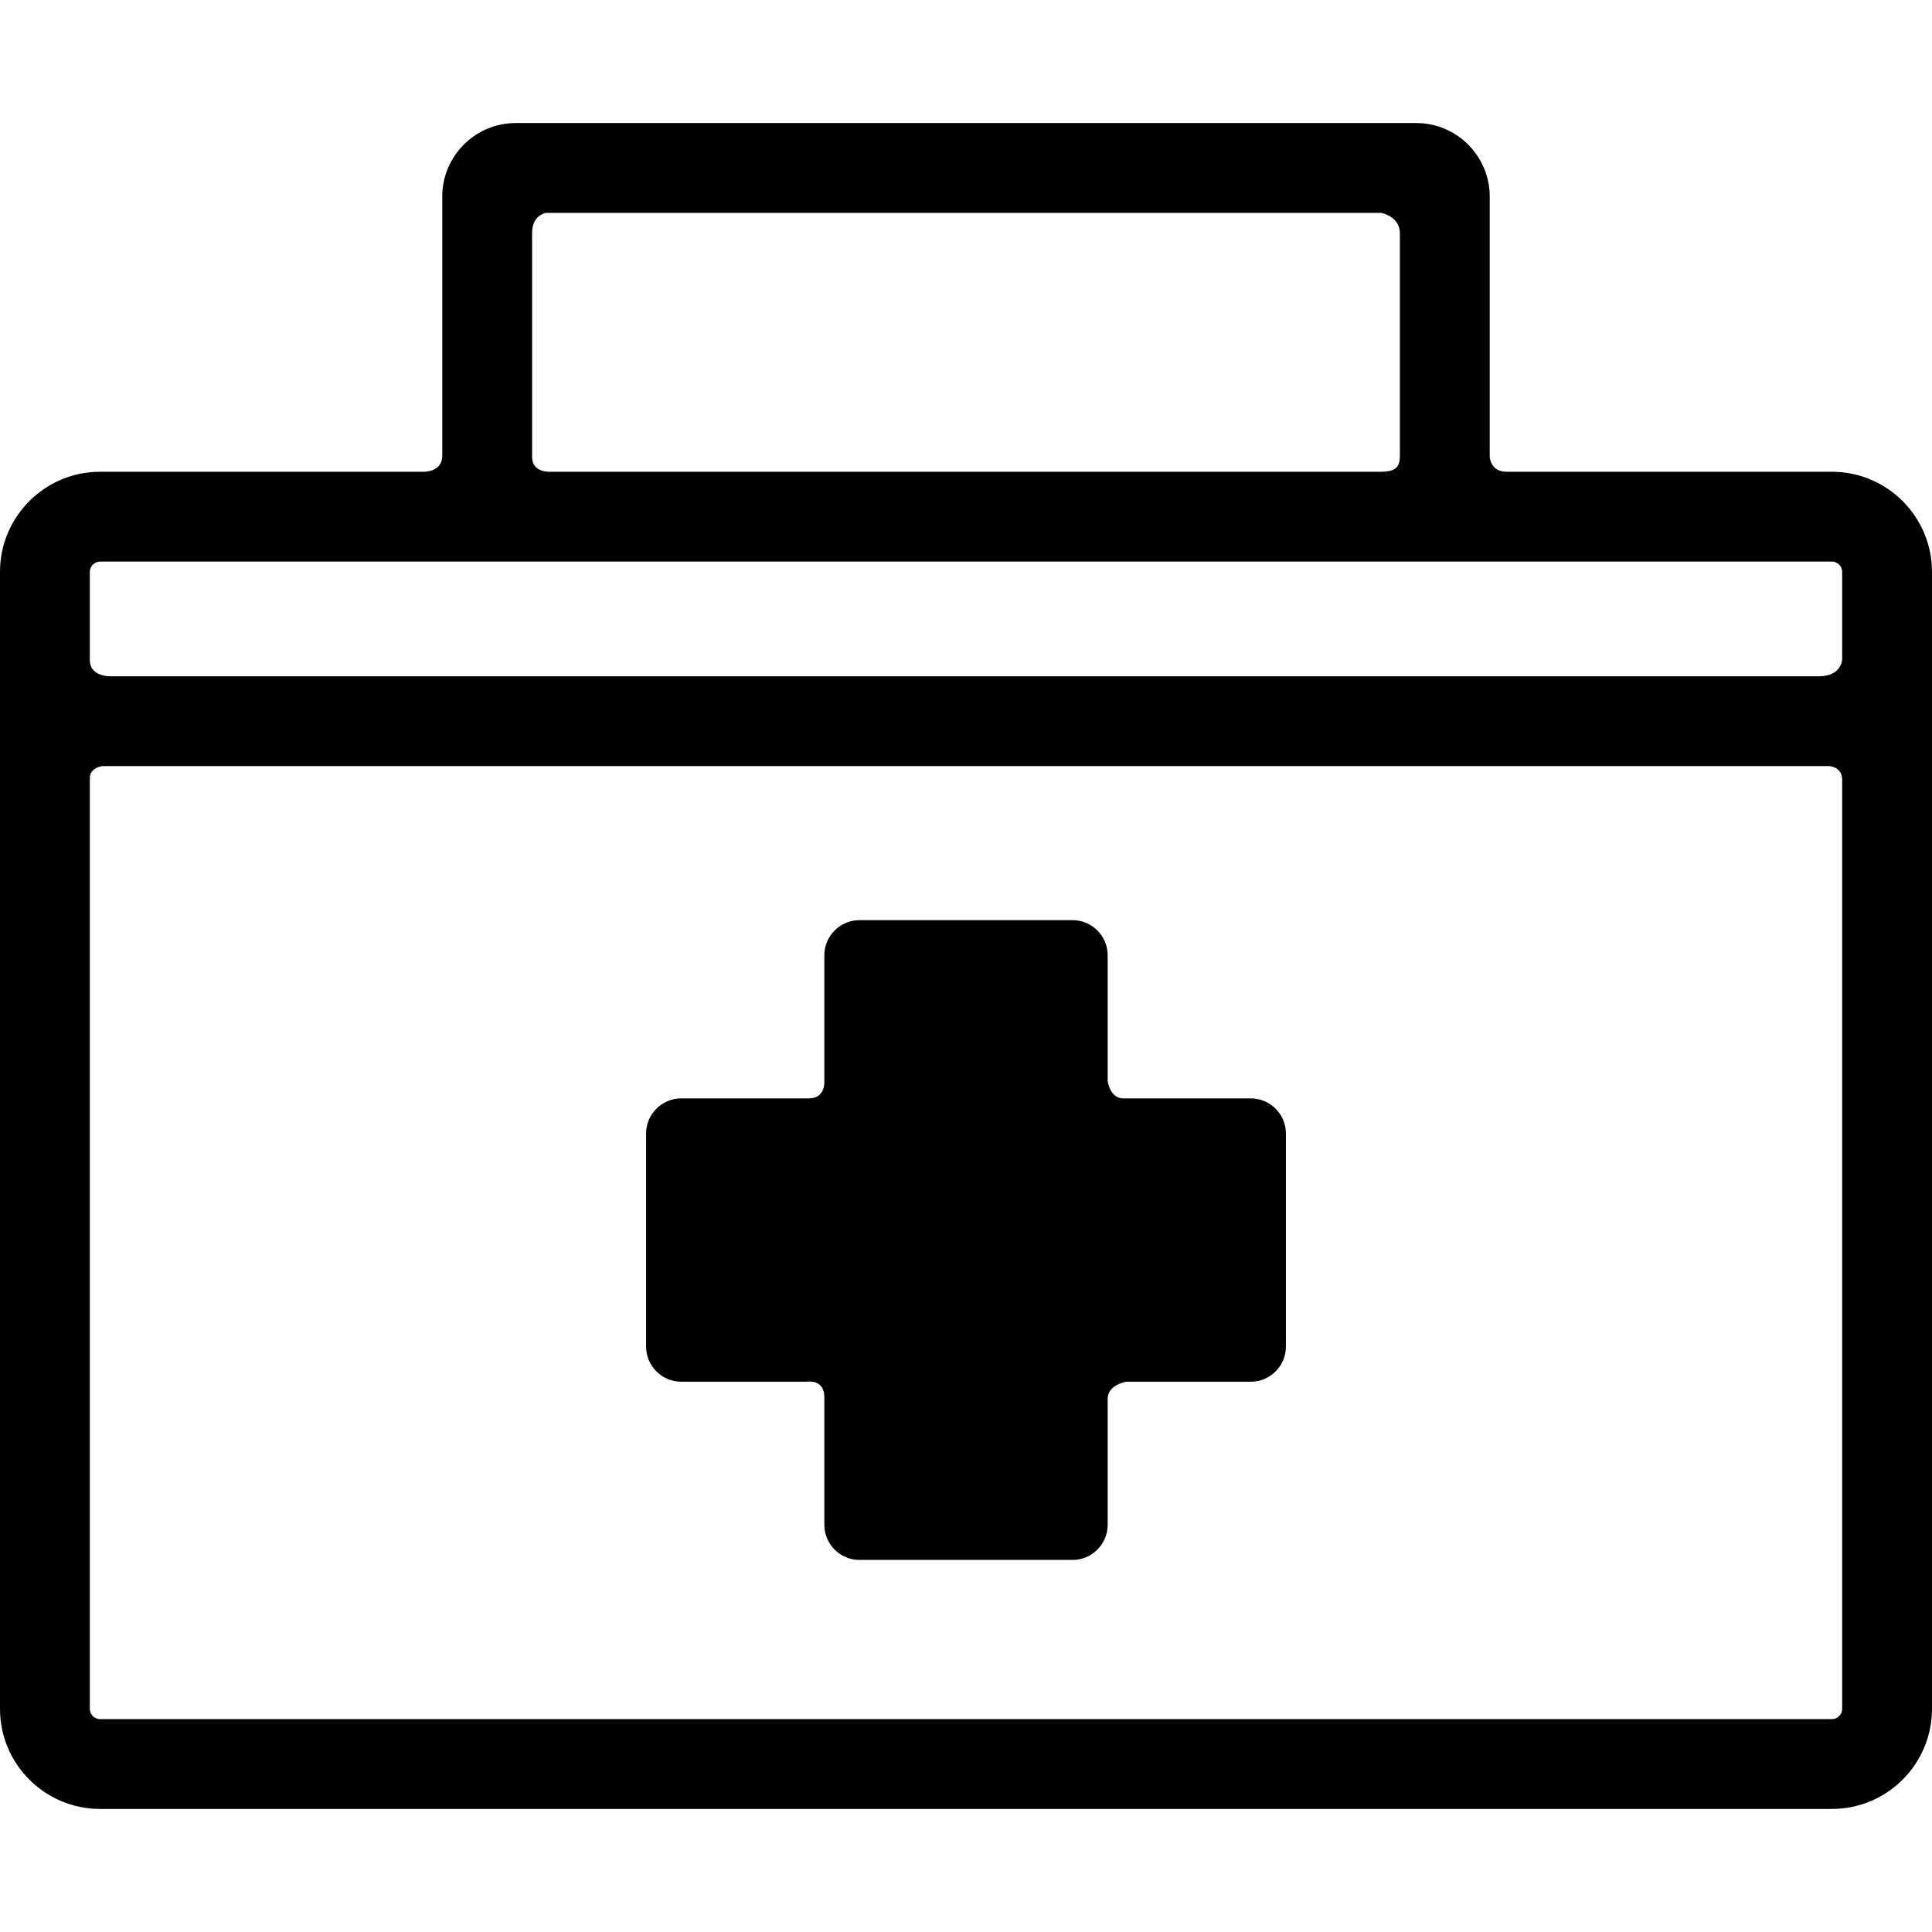
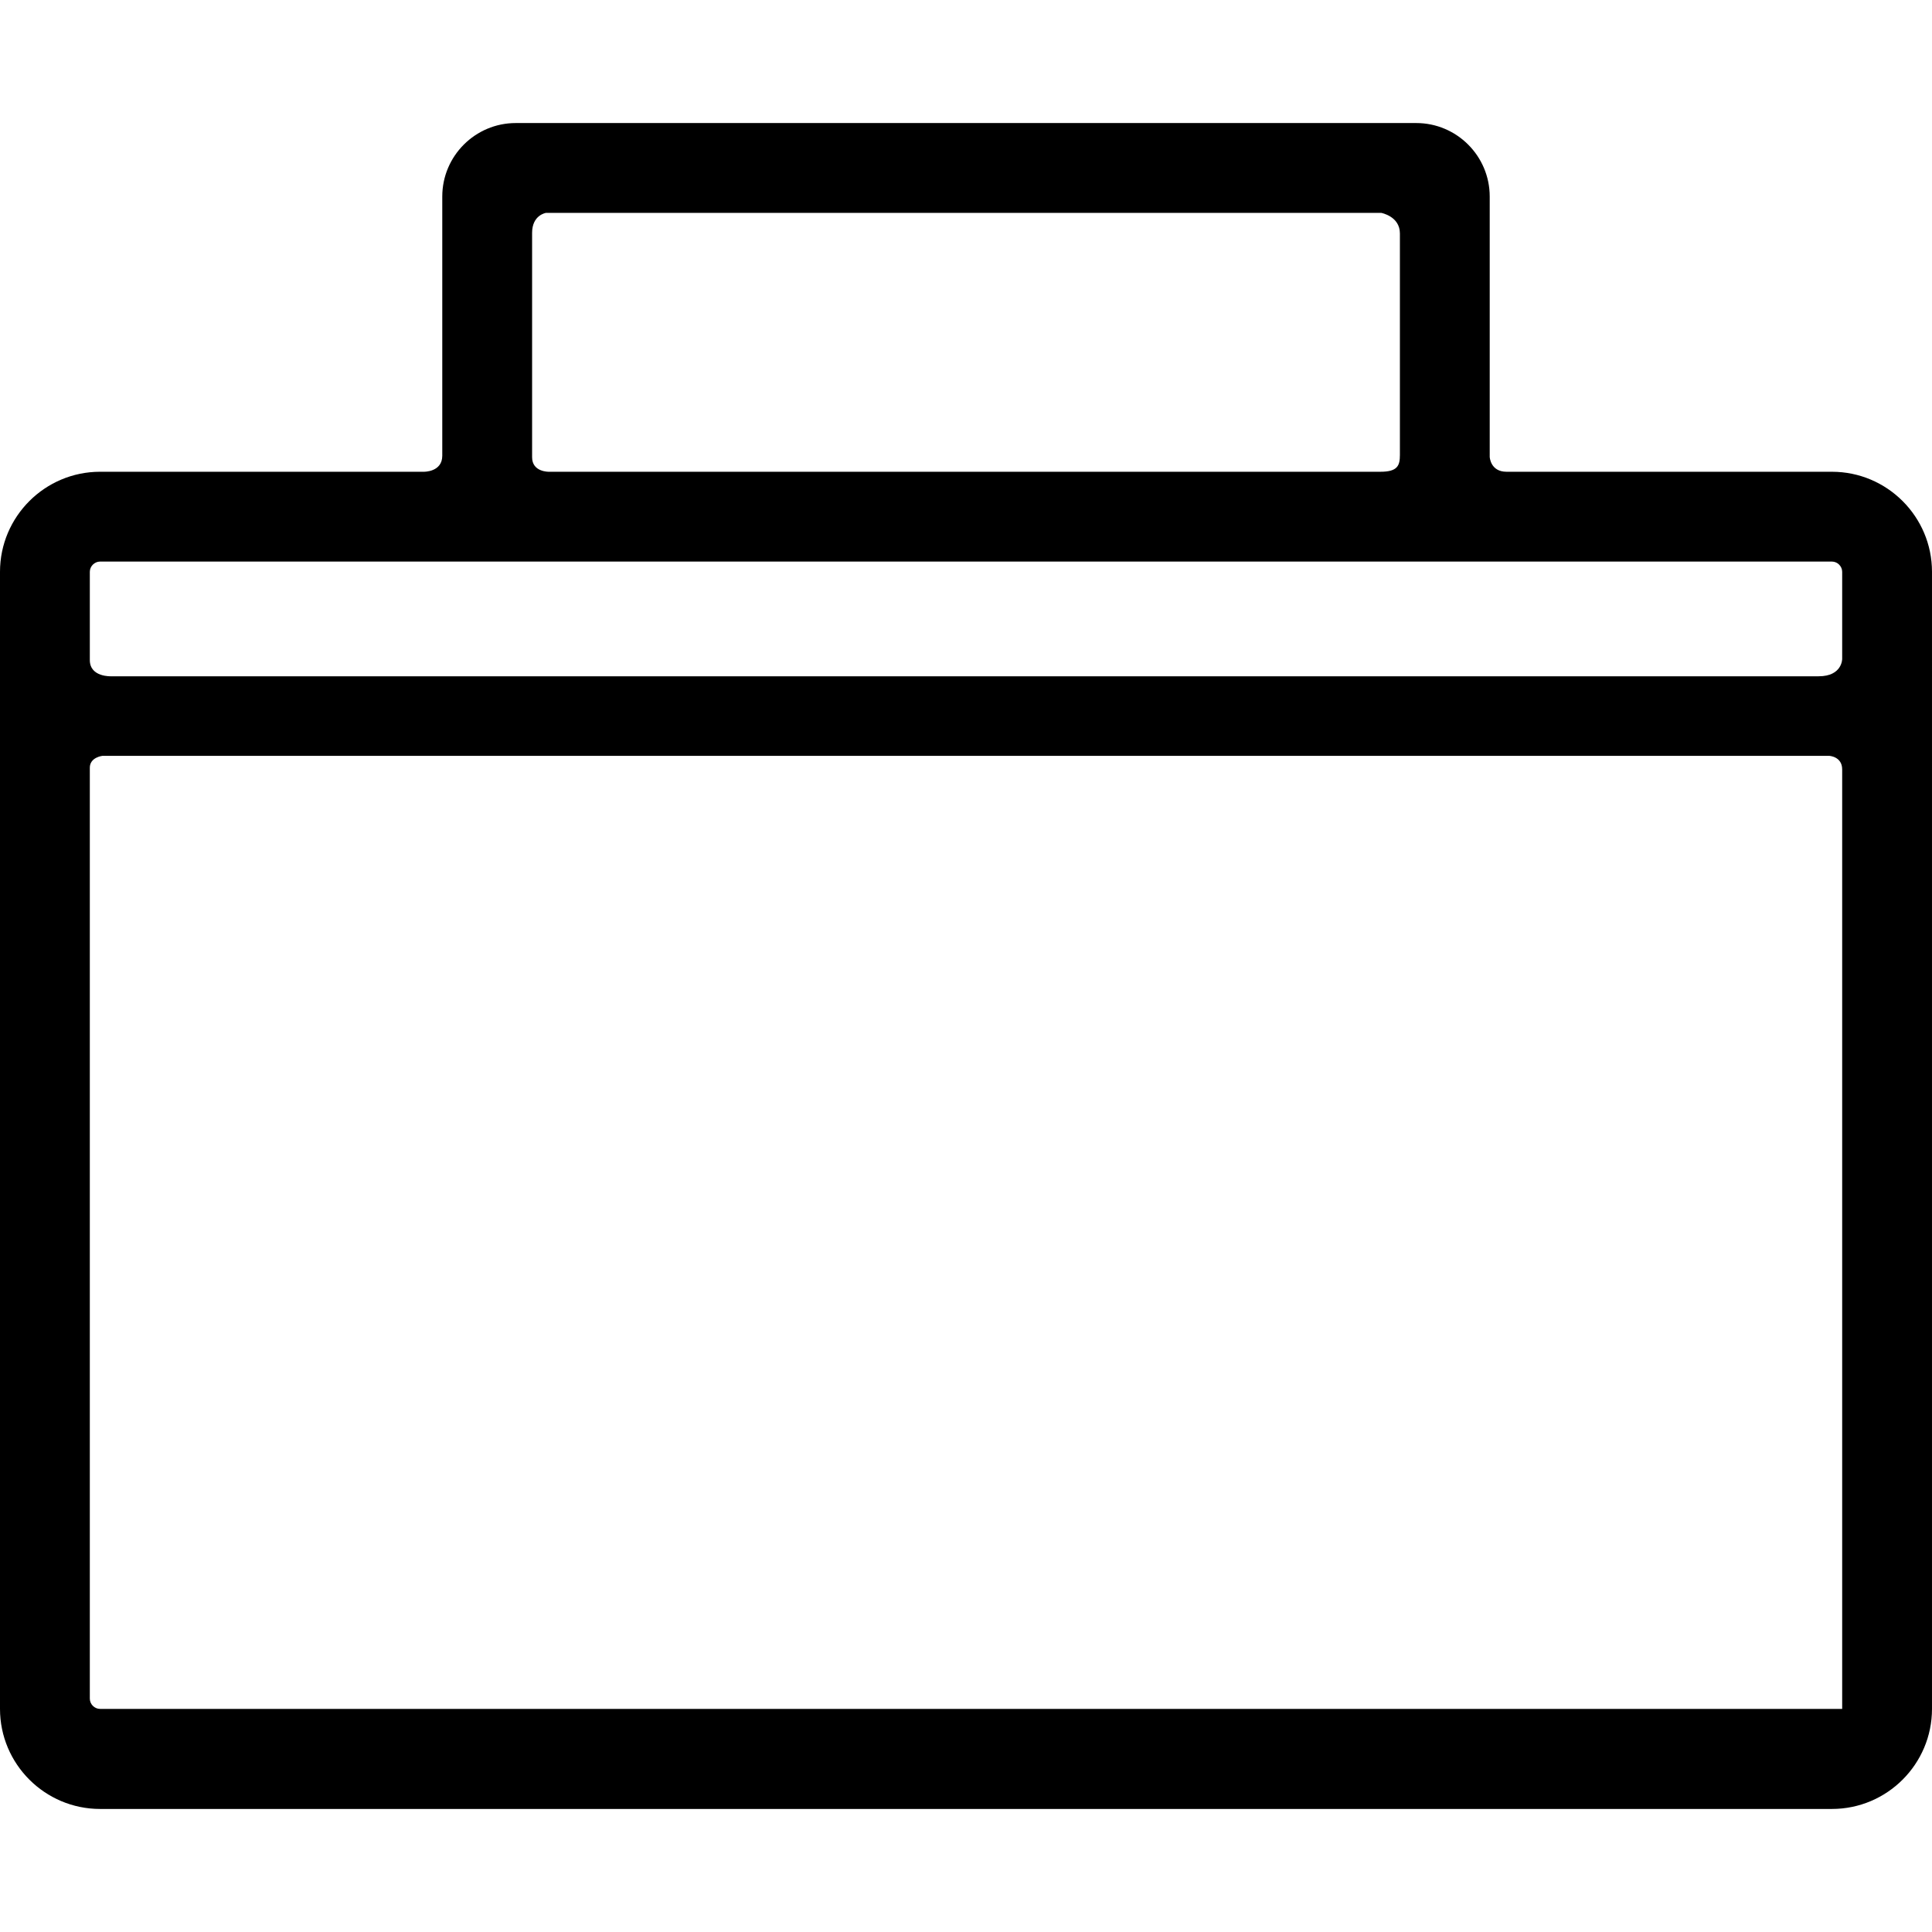
<svg xmlns="http://www.w3.org/2000/svg" fill="#000000" id="Capa_1" width="800px" height="800px" viewBox="0 0 430.185 430.184" xml:space="preserve">
  <g>
    <g>
-       <path d="M151.675,307.655h27.982c0,0,3.894-0.701,3.894,3.465c0,7.103,0,28.41,0,28.41c0,4.297,3.516,7.812,7.813,7.812h47.459   c4.297,0,7.813-3.516,7.813-7.812c0,0,0-21.057,0-28.076c0-3.166,4.188-3.799,4.188-3.799h27.687c4.296,0,7.812-3.516,7.812-7.812   v-47.461c0-4.295-3.515-7.811-7.812-7.811c0,0-21.297,0-28.396,0c-3,0-3.479-3.867-3.479-3.867v-28.008   c0-4.297-3.517-7.813-7.813-7.813h-47.459c-4.297,0-7.813,3.516-7.813,7.813v28.258c0,0,0.19,3.617-3.435,3.617   c-7.11,0-28.44,0-28.44,0c-4.297,0-7.812,3.516-7.812,7.811v47.461C143.863,304.14,147.378,307.655,151.675,307.655z" />
-       <path d="M407.903,105.043c0,0-54.336,0-72.448,0c-3.625,0-3.75-3.319-3.75-3.319V43.761c0-9.023-7.341-16.364-16.364-16.364   h-200.5c-9.023,0-16.364,7.341-16.364,16.364c0,0,0,43.284,0,57.712c0,3.667-4.106,3.569-4.106,3.569h-72.09   C9.995,105.042,0,115.037,0,127.323v253.183c0,12.285,9.995,22.281,22.281,22.281h385.622c12.286,0,22.281-9.996,22.281-22.281   V127.324C430.185,115.038,420.189,105.043,407.903,105.043z M118.478,51.849c0-4,3.102-4.451,3.102-4.451h185.959   c0,0,4.167,0.743,4.167,4.576c0,10.789,0,39.122,0,49.333c0,2.347-0.5,3.736-4.333,3.736c-46.292,0-185.167,0-185.167,0   s-3.728,0.097-3.728-3.236C118.478,89.317,118.478,65.147,118.478,51.849z M410.185,380.507c0,1.235-1.045,2.28-2.281,2.28H22.281   c-1.236,0-2.281-1.043-2.281-2.28c0,0,0-155.464,0-207.284c0-2.333,2.789-2.641,2.789-2.641h384.542c0,0,2.854,0.141,2.854,3.016   C410.185,225.327,410.185,380.507,410.185,380.507z M404.956,150.582c-95.031,0-380.125,0-380.125,0S20,150.848,20,146.973   c0-4.913,0-19.65,0-19.65c0-1.236,1.044-2.281,2.281-2.281h385.622c1.236,0,2.281,1.044,2.281,2.281v19.4   C410.185,146.724,410.206,150.582,404.956,150.582z" />
+       <path d="M407.903,105.043c0,0-54.336,0-72.448,0c-3.625,0-3.75-3.319-3.75-3.319V43.761c0-9.023-7.341-16.364-16.364-16.364   h-200.5c-9.023,0-16.364,7.341-16.364,16.364c0,0,0,43.284,0,57.712c0,3.667-4.106,3.569-4.106,3.569h-72.09   C9.995,105.042,0,115.037,0,127.323v253.183c0,12.285,9.995,22.281,22.281,22.281h385.622c12.286,0,22.281-9.996,22.281-22.281   V127.324C430.185,115.038,420.189,105.043,407.903,105.043z M118.478,51.849c0-4,3.102-4.451,3.102-4.451h185.959   c0,0,4.167,0.743,4.167,4.576c0,10.789,0,39.122,0,49.333c0,2.347-0.5,3.736-4.333,3.736c-46.292,0-185.167,0-185.167,0   s-3.728,0.097-3.728-3.236C118.478,89.317,118.478,65.147,118.478,51.849z M410.185,380.507H22.281   c-1.236,0-2.281-1.043-2.281-2.28c0,0,0-155.464,0-207.284c0-2.333,2.789-2.641,2.789-2.641h384.542c0,0,2.854,0.141,2.854,3.016   C410.185,225.327,410.185,380.507,410.185,380.507z M404.956,150.582c-95.031,0-380.125,0-380.125,0S20,150.848,20,146.973   c0-4.913,0-19.65,0-19.65c0-1.236,1.044-2.281,2.281-2.281h385.622c1.236,0,2.281,1.044,2.281,2.281v19.4   C410.185,146.724,410.206,150.582,404.956,150.582z" />
    </g>
  </g>
</svg>